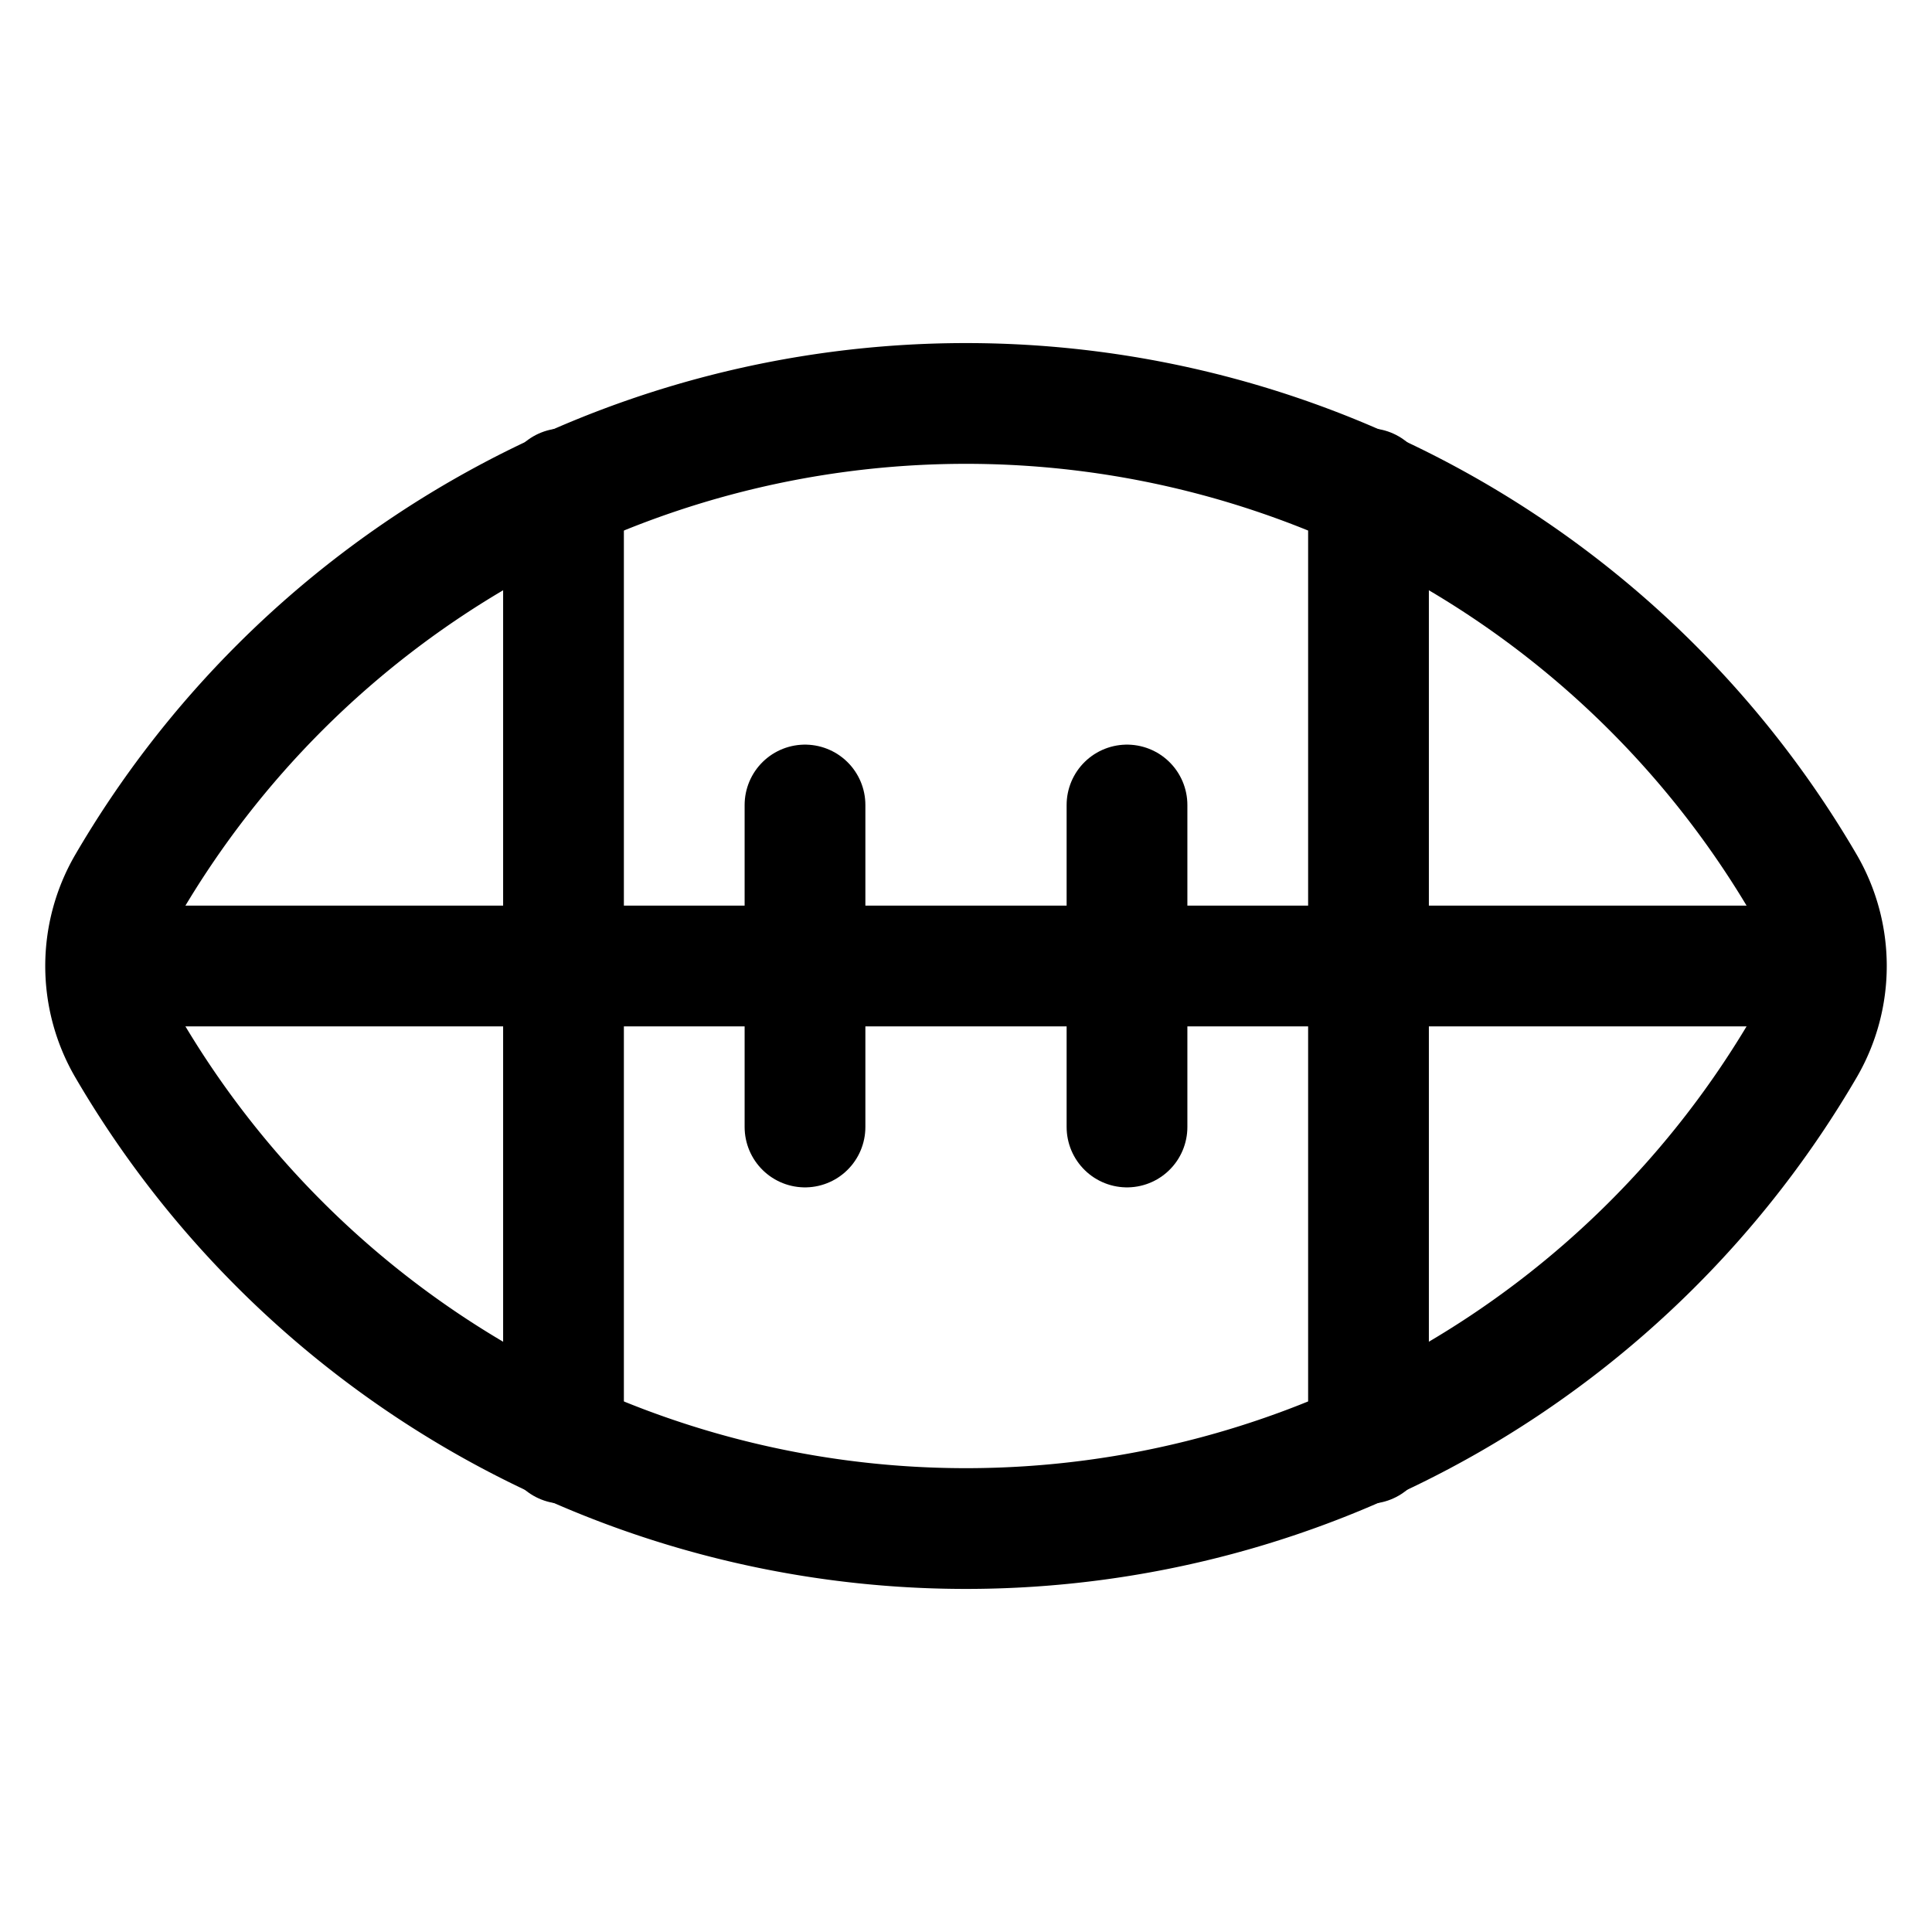
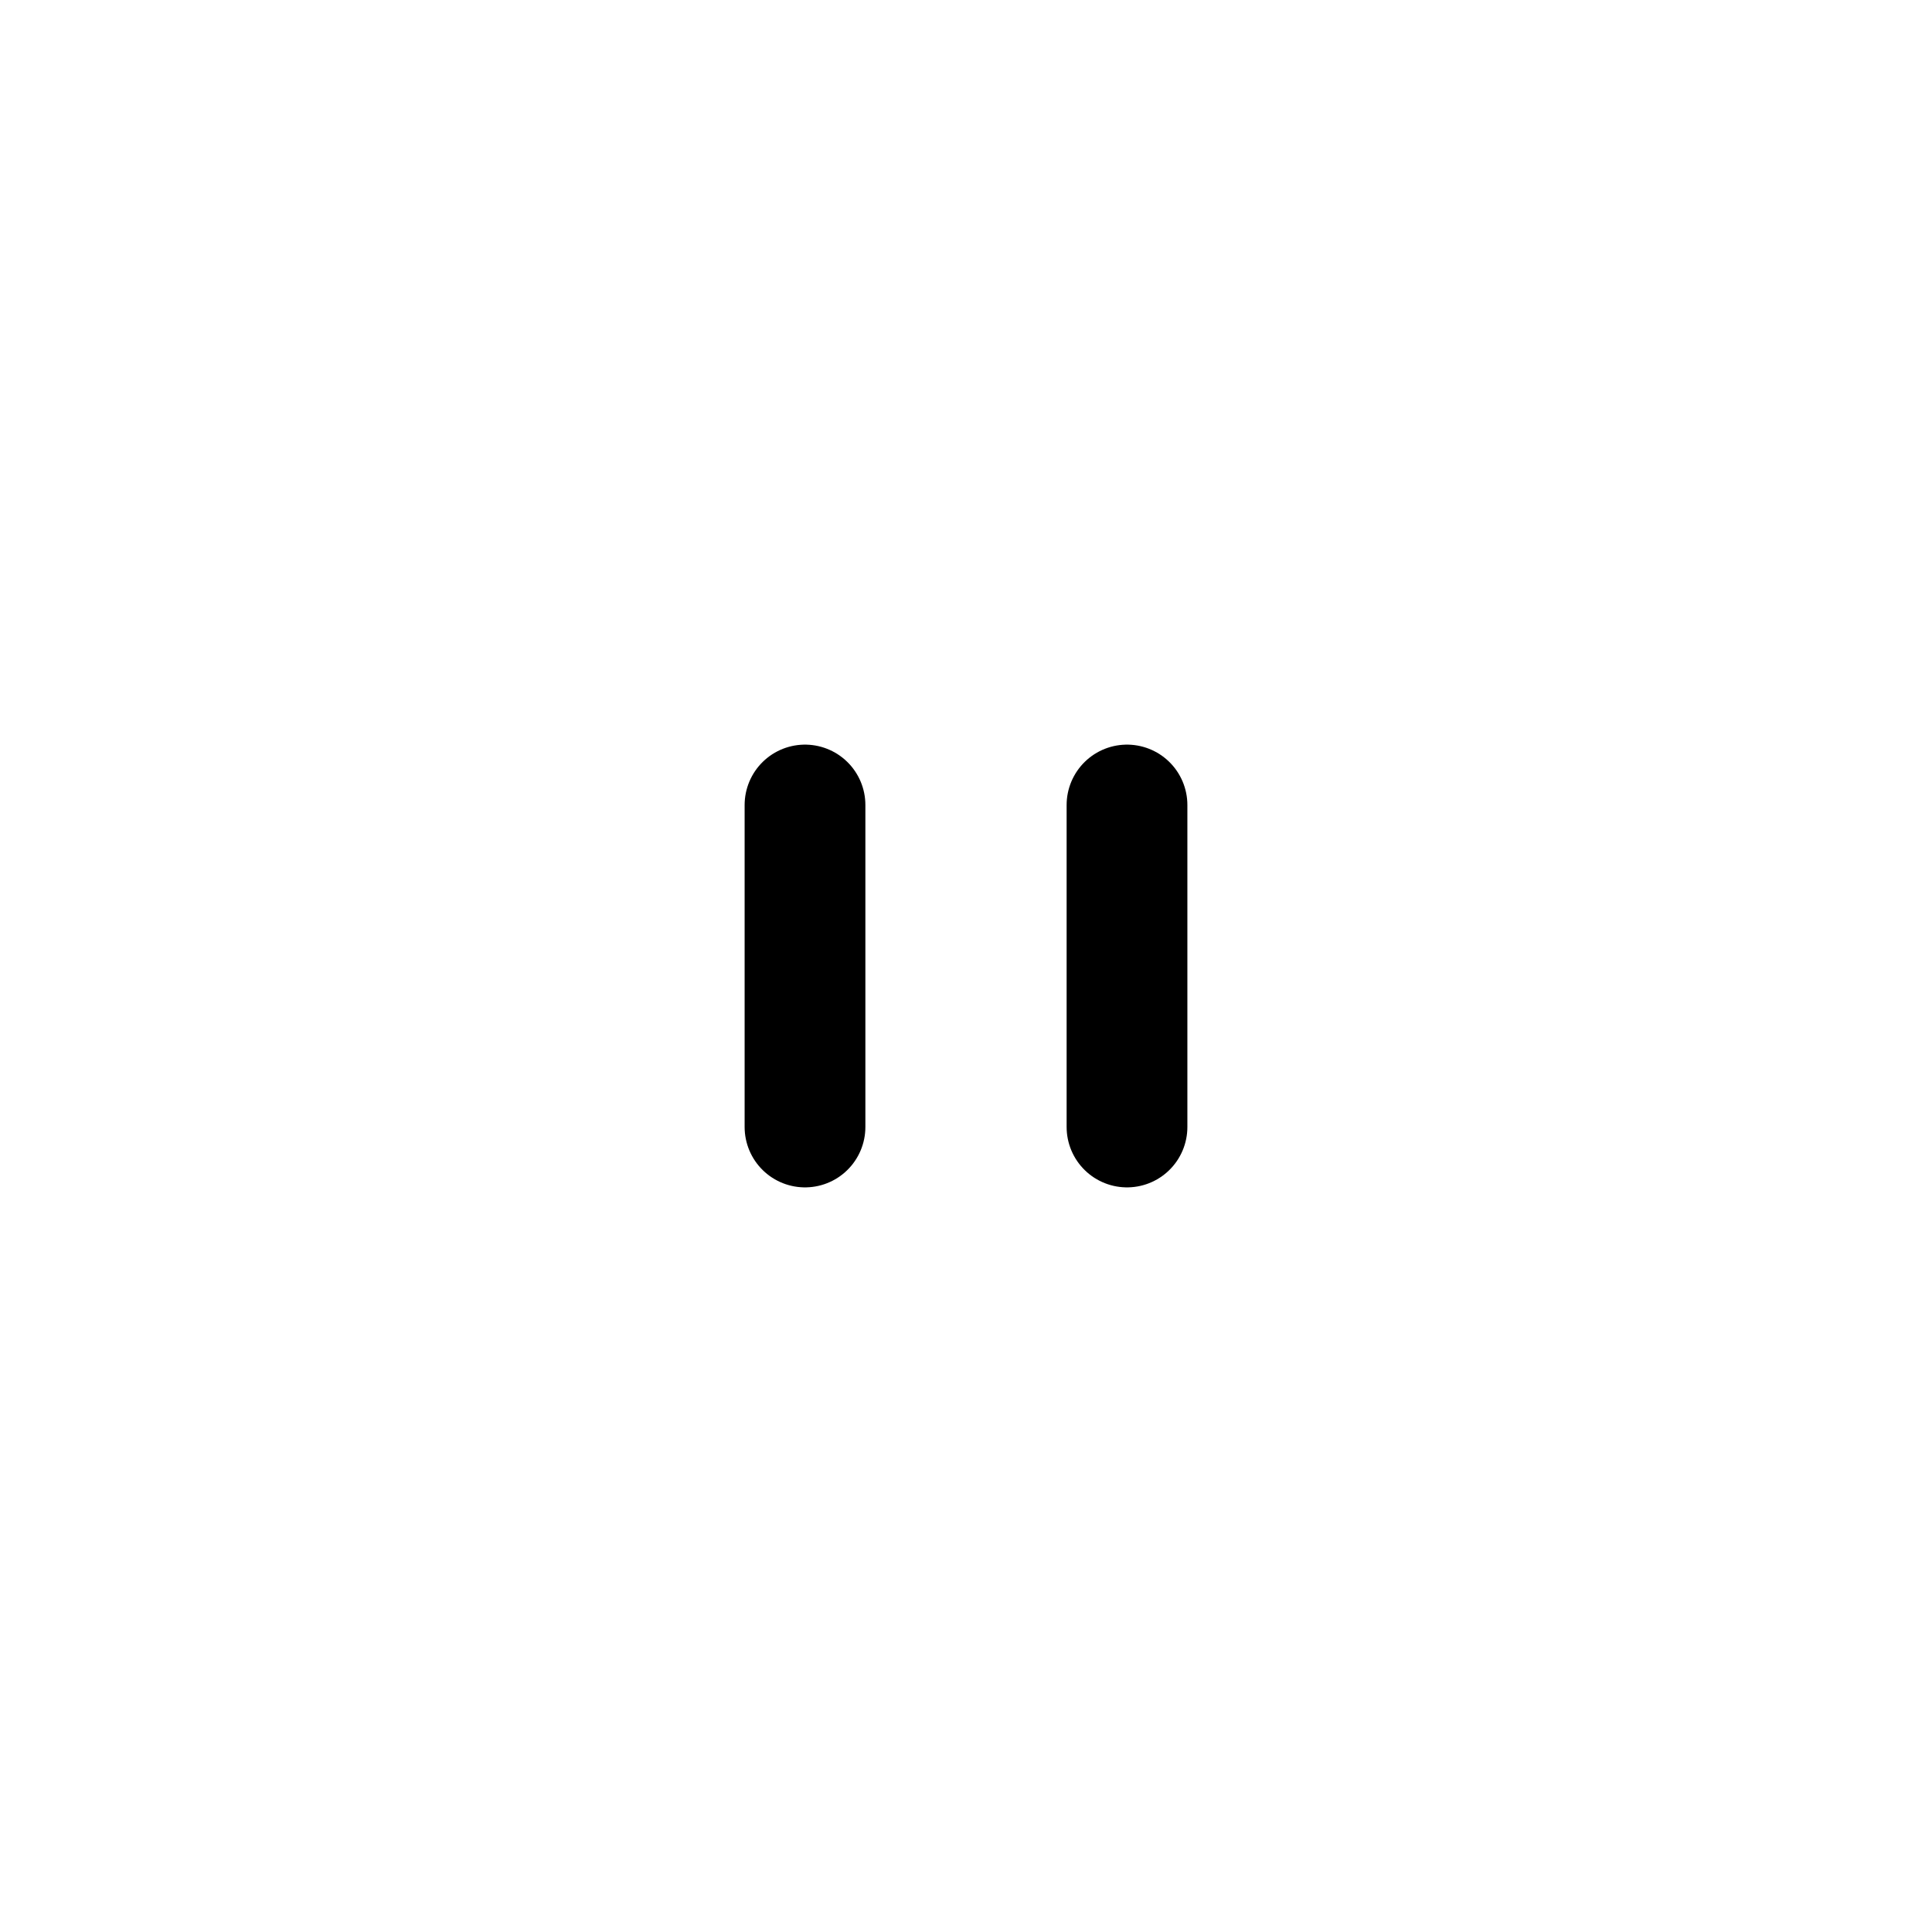
<svg xmlns="http://www.w3.org/2000/svg" width="800px" height="800px" viewBox="0 0 24 24">
  <defs>
    <style>.cls-1,.cls-2{fill:none;stroke:#000000;stroke-linecap:round;stroke-linejoin:round;stroke-width:1.5px;}.cls-1{fill-rule:evenodd;}</style>
  </defs>
  <g id="ic-sport-rugby">
-     <path class="cls-1" d="M22.42,13a2,2,0,0,0,0-2A12.06,12.06,0,0,0,1.58,11a2,2,0,0,0,0,2A12.06,12.06,0,0,0,22.42,13Z" />
-     <line class="cls-2" x1="2" y1="12" x2="22" y2="12" />
-     <line class="cls-2" x1="7" y1="6.07" x2="7" y2="17.93" />
-     <line class="cls-2" x1="17" y1="6.07" x2="17" y2="17.93" />
    <line class="cls-2" x1="14" y1="10" x2="14" y2="14" />
    <line class="cls-2" x1="10" y1="10" x2="10" y2="14" />
  </g>
</svg>